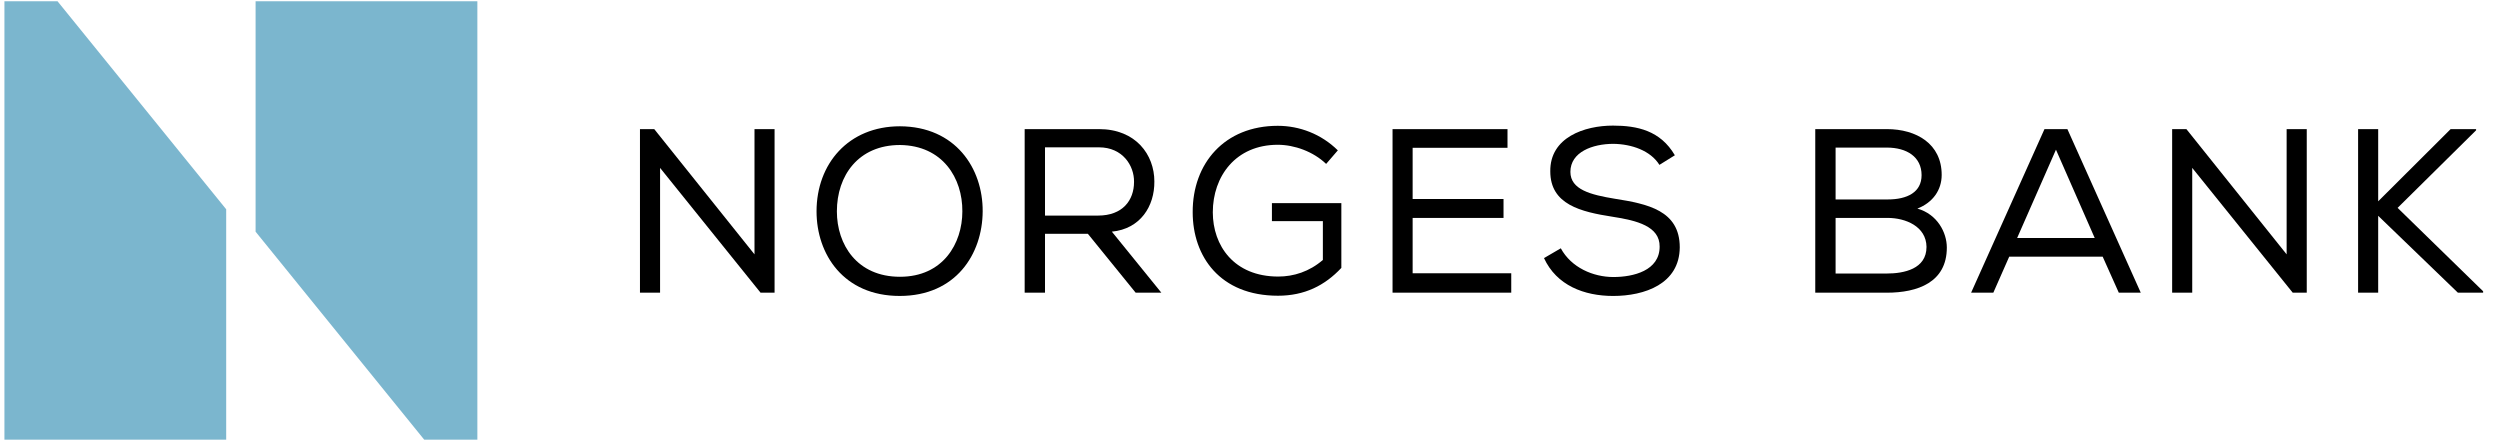
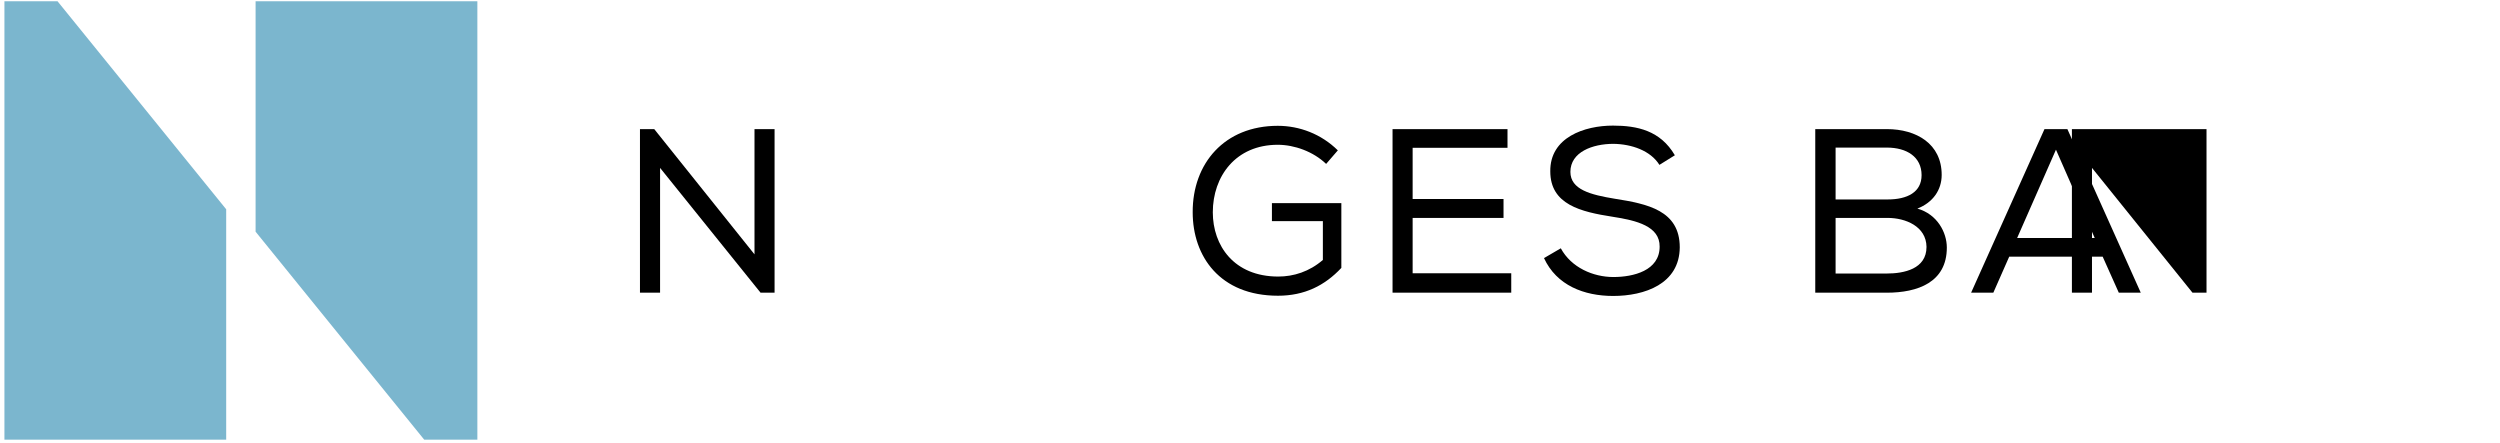
<svg xmlns="http://www.w3.org/2000/svg" version="1.1" id="Norges_Bank_Investment_Management" x="0px" y="0px" width="272.126px" height="48.189px" viewBox="0 0 272.126 48.189" enable-background="new 0 0 272.126 48.189" xml:space="preserve">
  <g>
    <rect x="-23.662" y="-24" fill="none" width="318.094" height="96" />
    <g>
      <g>
        <polygon fill="#7BB6CE" points="0.482,0.138 0.482,47.861 24.621,47.861 24.621,22.78 6.262,0.138    " />
        <polygon fill="#7BB6CE" points="51.961,47.861 51.961,0.138 27.821,0.138 27.821,25.22 46.178,47.861    " />
      </g>
      <g>
        <g>
          <path d="M71.214,14.053l10.913,13.633V14.053h2.185v17.806h-1.525L71.849,18.275v13.584h-2.188V14.053H71.214z" />
-           <path d="M106.965,23.007c-0.026,4.655-2.924,9.207-9.03,9.207c-6.104,0-9.054-4.529-9.054-9.207      c0-5.165,3.459-9.261,9.081-9.261C103.991,13.774,106.991,18.301,106.965,23.007z M97.963,15.784      c-4.528,0-6.868,3.33-6.868,7.223c0,3.612,2.186,7.12,6.868,7.12c4.679,0,6.79-3.609,6.79-7.12      C104.778,19.393,102.616,15.835,97.963,15.784z" />
-           <path d="M118.416,25.451h-4.667v6.409h-2.214V14.053h8.089c4.019,0,6.029,2.798,6.029,5.698      c0.026,2.696-1.523,5.164-4.627,5.464l5.388,6.644h-2.797L118.416,25.451z M123.44,19.801c0.026-1.779-1.248-3.764-3.816-3.764      h-5.875v7.429h5.773C122.193,23.466,123.44,21.812,123.44,19.801z" />
          <path d="M144.35,17.842c-1.398-1.346-3.459-2.083-5.265-2.083c-4.579,0-7.071,3.432-7.071,7.35c0,3.612,2.29,6.994,7.123,6.994      c1.678,0,3.383-0.534,4.858-1.807v-4.223h-5.546v-1.959h7.557v7.046c-1.808,1.934-4.021,3.03-6.897,3.03      c-6.333,0-9.284-4.3-9.284-9.082c-0.025-5.317,3.461-9.413,9.259-9.413c2.367,0,4.73,0.89,6.539,2.672L144.35,17.842z" />
          <path d="M151.579,14.053h12.513v2.035h-10.326v5.572h9.893v2.06h-9.893v6.028H164.5v2.111h-12.921V14.053z" />
          <path d="M175.619,15.657c-2.264,0-4.681,0.889-4.681,3.052c0,1.934,2.213,2.492,4.833,2.924c3.561,0.561,7.072,1.273,7.072,5.29      c-0.028,3.995-3.84,5.292-7.251,5.292c-3.153,0-6.156-1.145-7.527-4.121l1.829-1.067c1.145,2.111,3.536,3.127,5.724,3.127      c2.162,0,5.034-0.686,5.034-3.307c0.025-2.211-2.467-2.847-5.135-3.255c-3.434-0.535-6.768-1.323-6.768-4.934      c-0.05-3.714,3.739-4.986,6.818-4.986c2.646,0,5.163,0.535,6.742,3.229l-1.681,1.045      C179.663,16.393,177.603,15.683,175.619,15.657z" />
          <path d="M205.376,14.053c3.231,0,5.977,1.604,5.977,4.986c0,1.628-0.941,3.001-2.646,3.665c2.162,0.609,3.206,2.593,3.206,4.244      c0,3.79-3.179,4.912-6.537,4.912h-7.784V14.053H205.376z M199.805,21.71h5.673c2.136,0,3.687-0.789,3.687-2.644      c0-1.985-1.601-3.002-3.789-3.002h-5.571V21.71z M199.805,29.773h5.571c1.857,0,4.325-0.484,4.325-2.899      c-0.026-2.239-2.291-3.154-4.223-3.154h-5.673V29.773z" />
          <path d="M225.036,14.053l7.987,17.806h-2.391l-1.754-3.919h-10.175l-1.729,3.919h-2.418l7.987-17.806H225.036z M223.792,16.293      l-4.226,9.613h8.445L223.792,16.293z" />
-           <path d="M237.99,14.053l10.911,13.633V14.053h2.19v17.806h-1.527l-10.939-13.584v13.584h-2.186V14.053H237.99z" />
-           <path d="M256.68,14.053h2.187v7.86l7.886-7.86h2.772v0.129l-8.544,8.445l9.309,9.079v0.153h-2.747l-8.676-8.368v8.368h-2.187      V14.053z" />
+           <path d="M237.99,14.053V14.053h2.19v17.806h-1.527l-10.939-13.584v13.584h-2.186V14.053H237.99z" />
        </g>
      </g>
    </g>
  </g>
</svg>